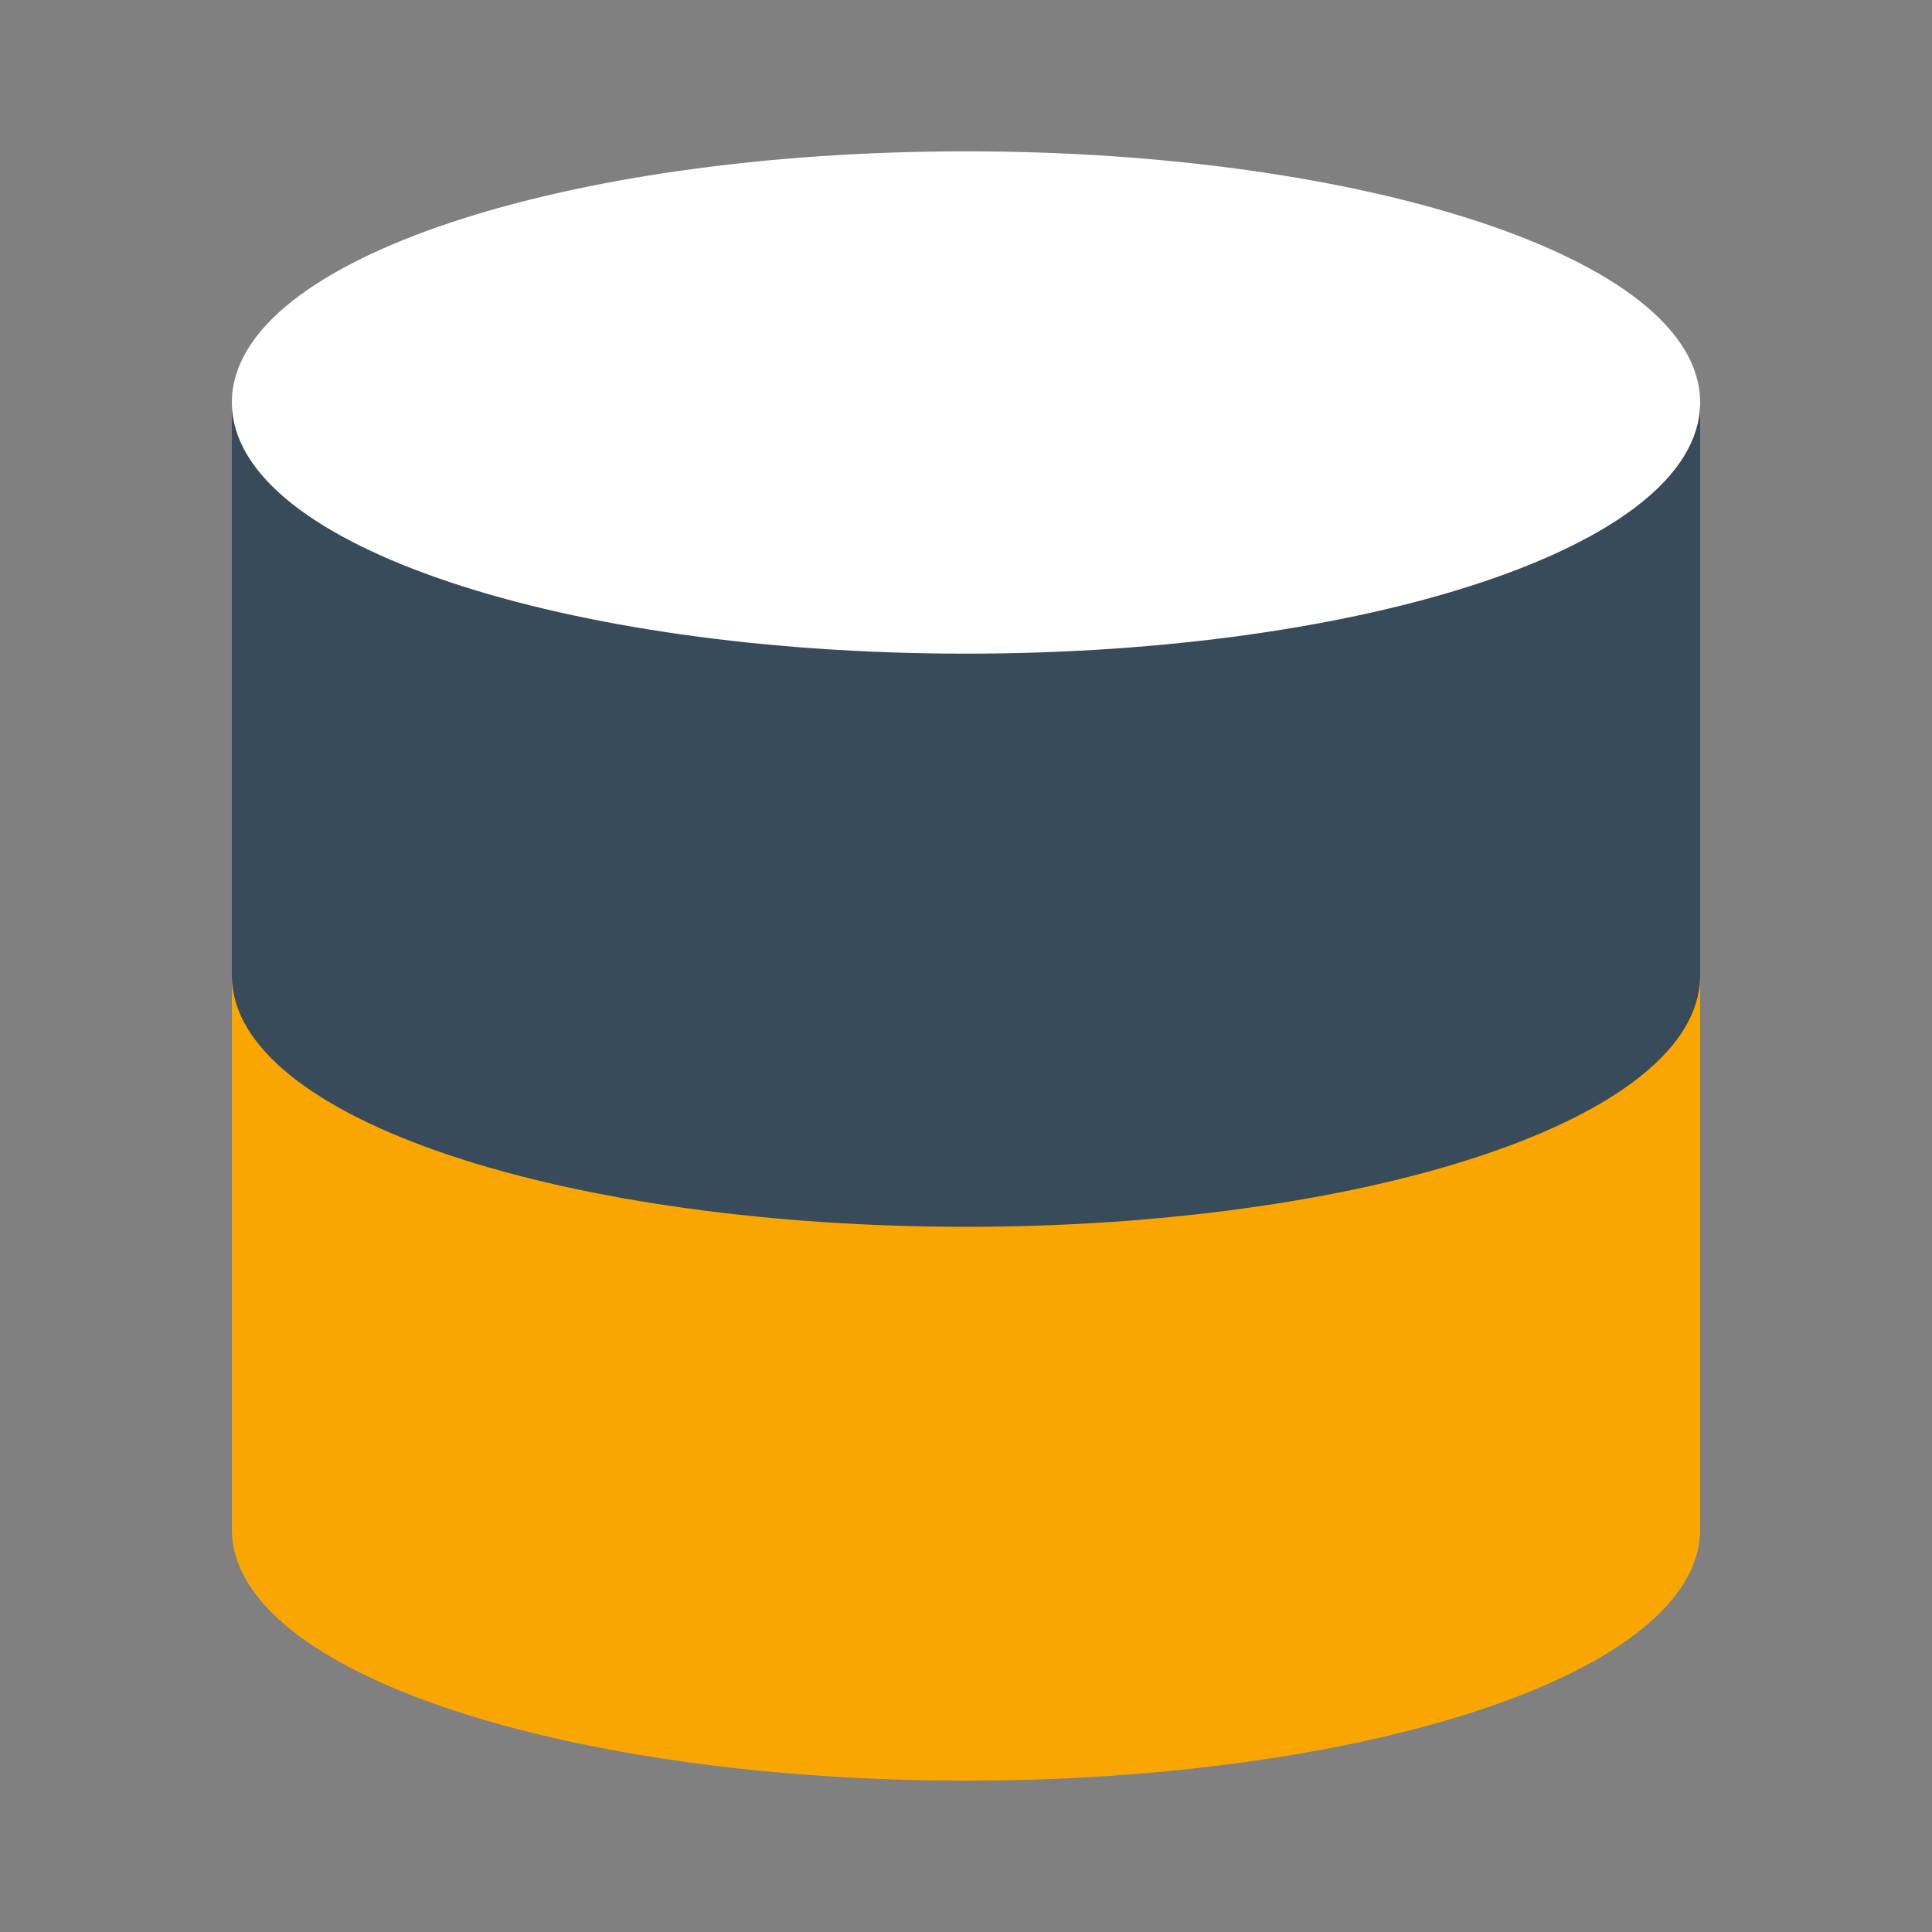
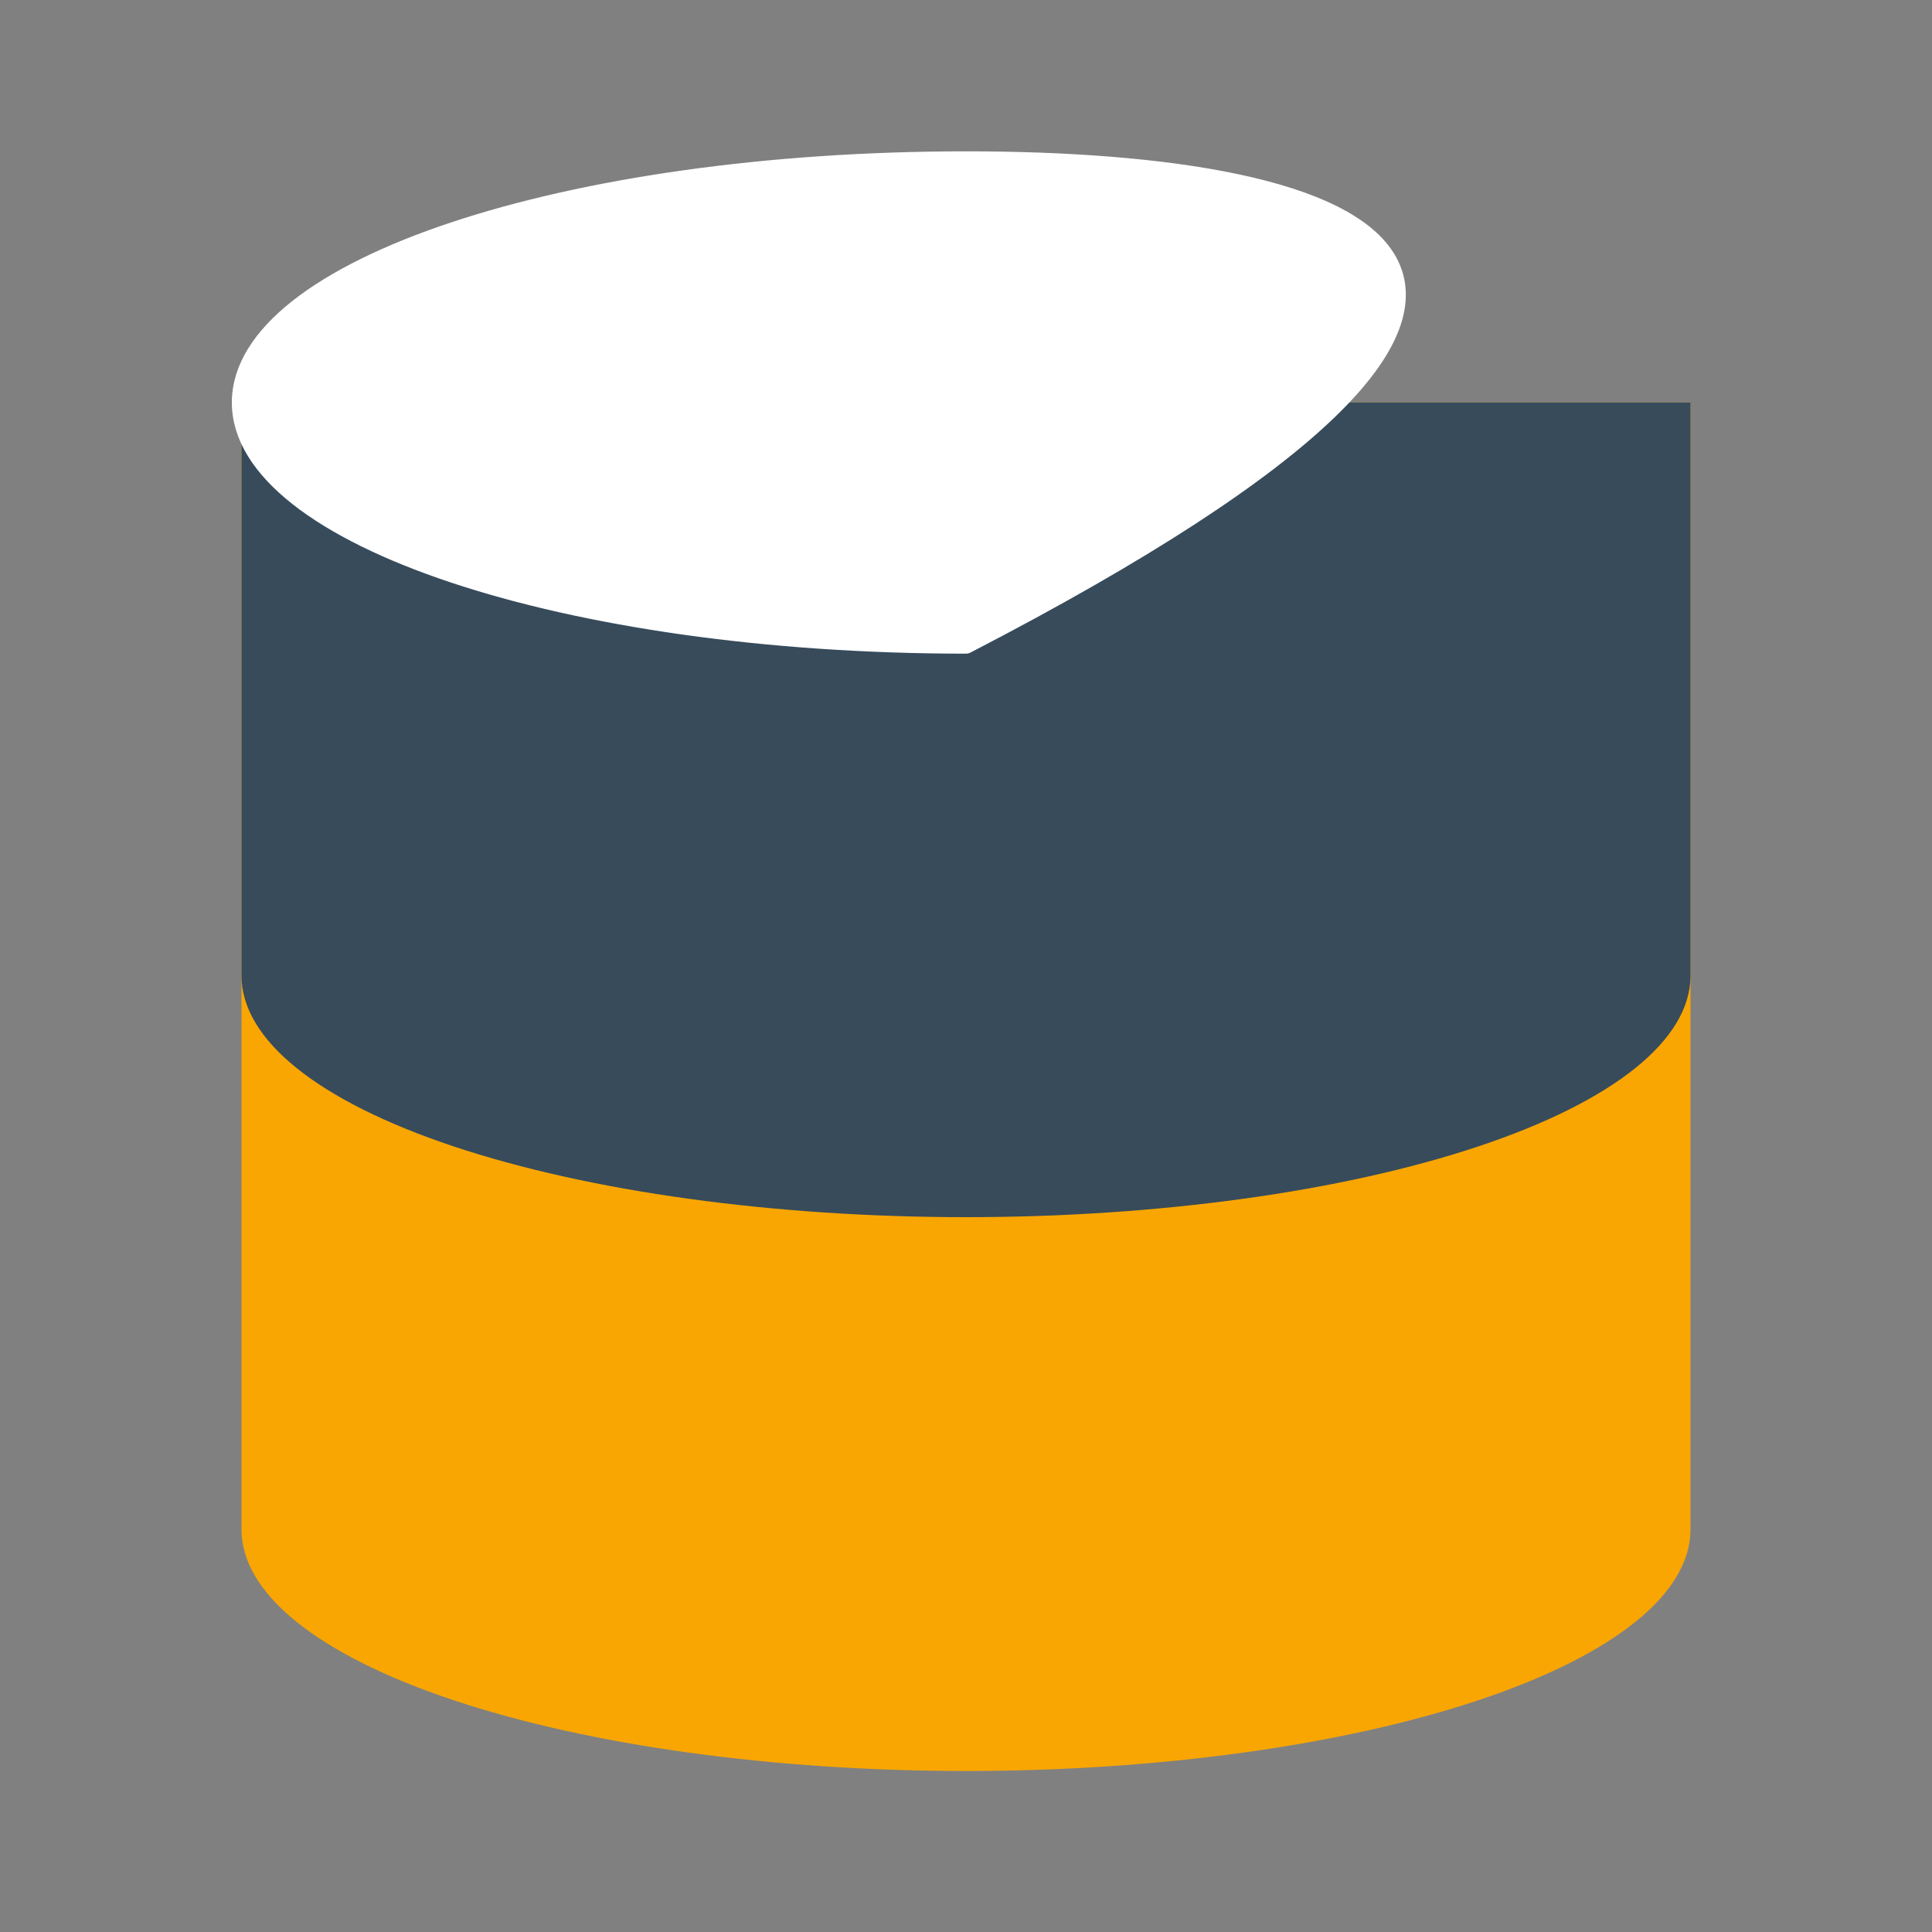
<svg xmlns="http://www.w3.org/2000/svg" width="250" height="250" viewBox="0 0 250 250" fill="none" alt="qhala">
  <rect x="0" y="0" width="250" height="250" fill="#808080" stroke="none" />
  <g id="database">
    <g id="Vector">
      <path d="M31.25 52.083V197.917C31.25 206.205 41.127 214.153 58.709 220.014C76.29 225.874 100.136 229.167 125 229.167C149.864 229.167 173.71 225.874 191.291 220.014C208.873 214.153 218.75 206.205 218.75 197.917V52.083" fill="#F9A602" />
-       <path d="M31.25 52.083V197.917C31.25 206.205 41.127 214.153 58.709 220.014C76.29 225.874 100.136 229.167 125 229.167C149.864 229.167 173.71 225.874 191.291 220.014C208.873 214.153 218.75 206.205 218.75 197.917V52.083" stroke="#F9A602" stroke-width="2.5" stroke-linecap="round" stroke-linejoin="round" />
    </g>
    <g id="Vector_2">
      <path d="M31.25 52.083V126.25C31.25 134.538 41.127 142.487 58.709 148.347C76.29 154.208 100.136 157.5 125 157.5C149.864 157.5 173.71 154.208 191.291 148.347C208.873 142.487 218.75 134.538 218.75 126.25V52.083" fill="#374B5B" />
-       <path d="M31.25 52.083V126.25C31.25 134.538 41.127 142.487 58.709 148.347C76.29 154.208 100.136 157.5 125 157.5C149.864 157.5 173.71 154.208 191.291 148.347C208.873 142.487 218.75 134.538 218.75 126.25V52.083" stroke="#374B5B" stroke-width="2.5" stroke-linecap="round" stroke-linejoin="round" />
    </g>
-     <path id="Vector_3" d="M125 83.333C176.777 83.333 218.75 69.342 218.75 52.083C218.75 34.825 176.777 20.833 125 20.833C73.223 20.833 31.25 34.825 31.25 52.083C31.25 69.342 73.223 83.333 125 83.333Z" fill="white" stroke="white" stroke-width="2.5" stroke-linecap="round" stroke-linejoin="round" />
+     <path id="Vector_3" d="M125 83.333C218.75 34.825 176.777 20.833 125 20.833C73.223 20.833 31.25 34.825 31.25 52.083C31.25 69.342 73.223 83.333 125 83.333Z" fill="white" stroke="white" stroke-width="2.5" stroke-linecap="round" stroke-linejoin="round" />
  </g>
</svg>